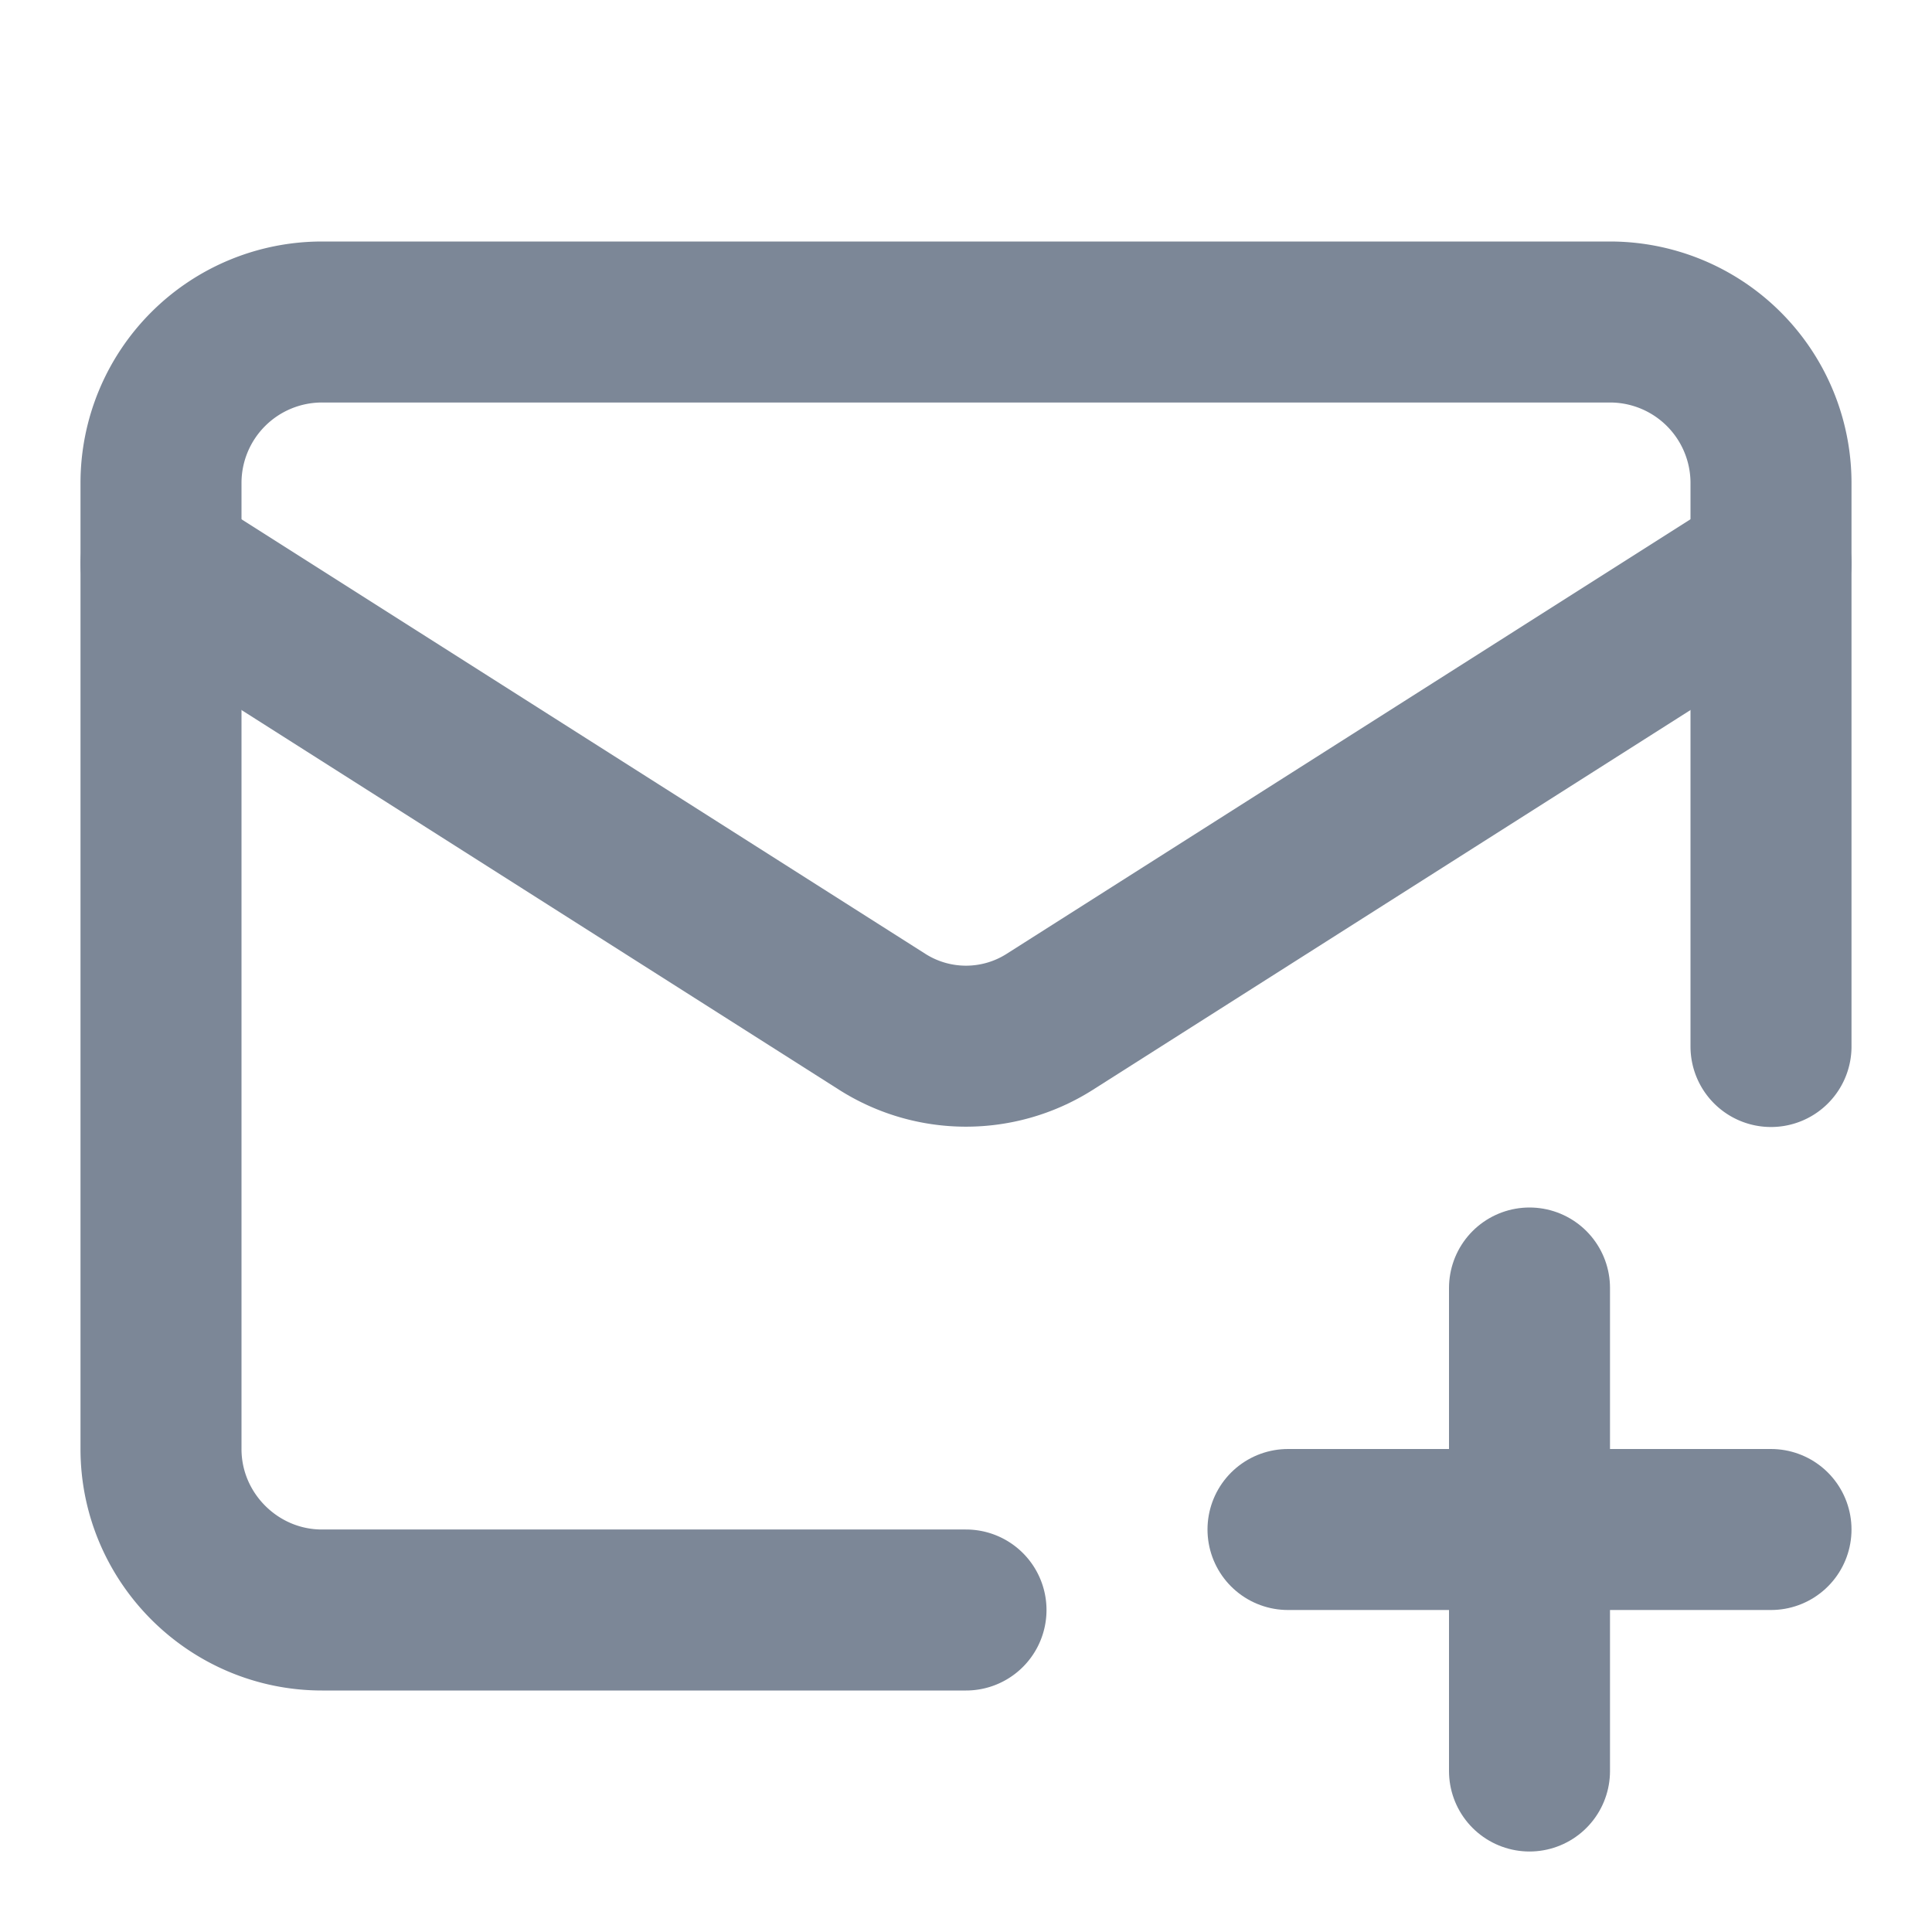
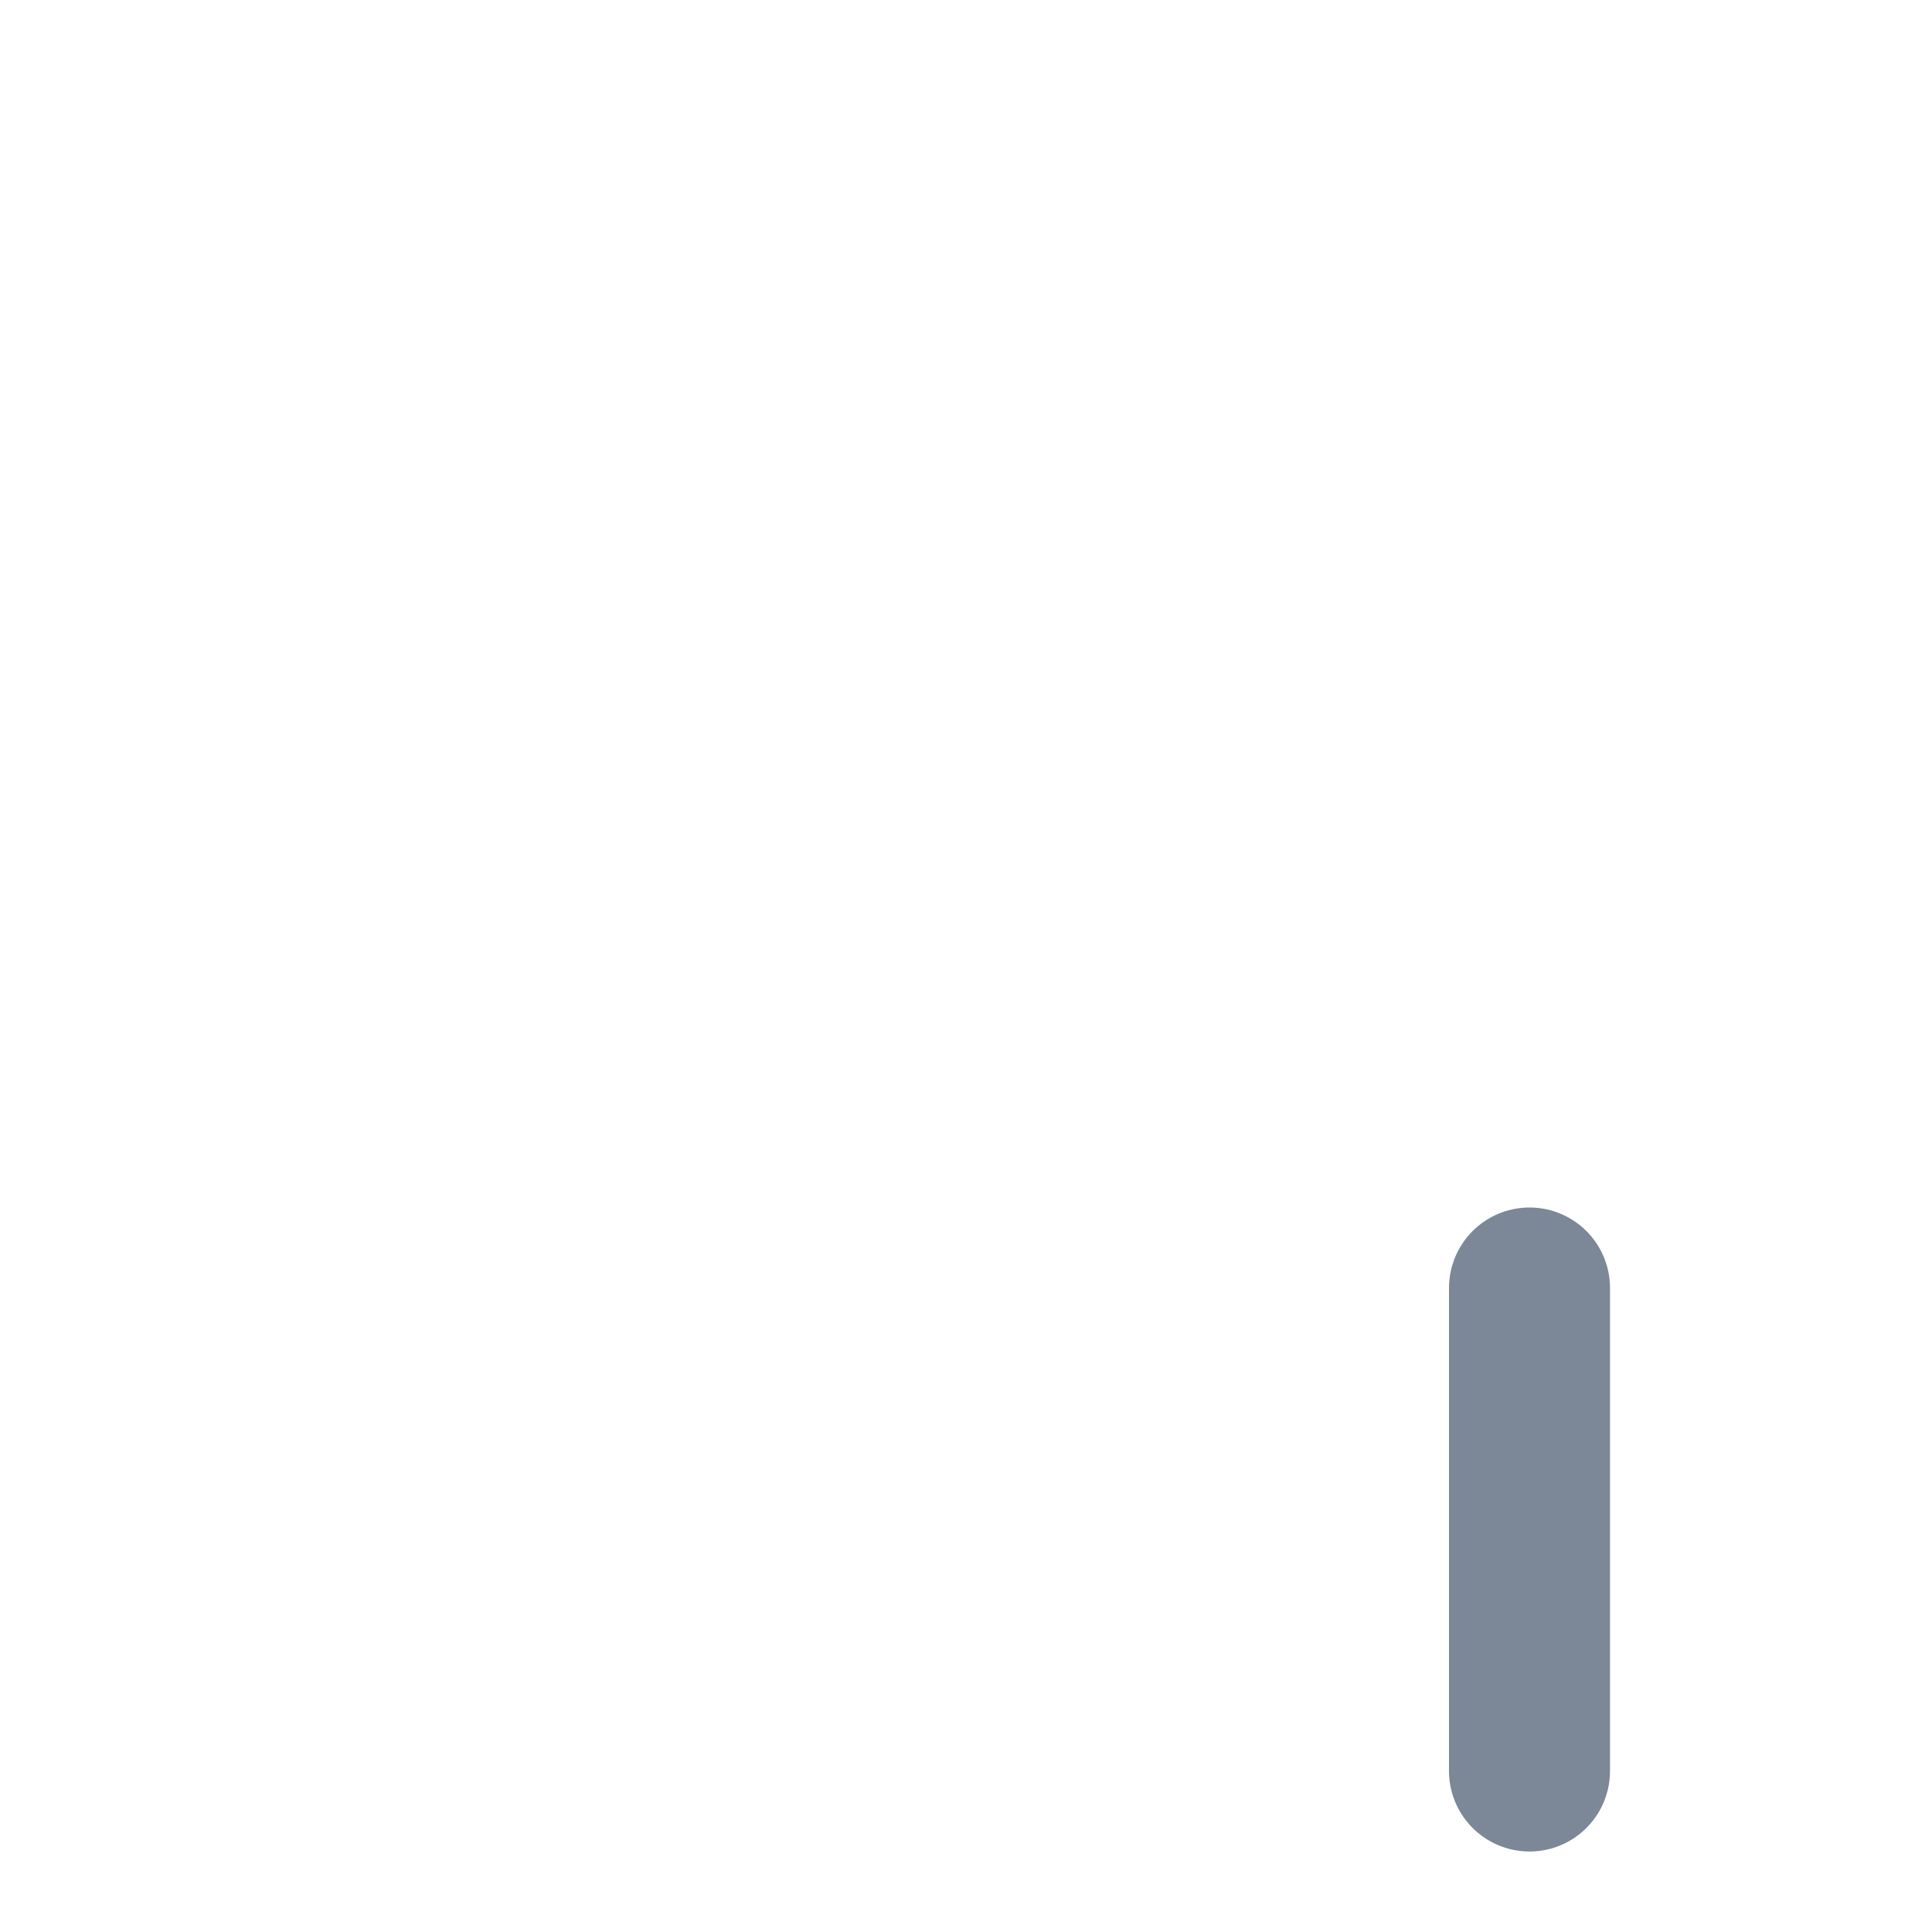
<svg xmlns="http://www.w3.org/2000/svg" width="24" height="24" viewBox="0 0 24 24" fill="none" stroke="#7c8797" stroke-width="2" stroke-linecap="round" stroke-linejoin="round" class="lucide lucide-mail-plus">
-   <path d="M22 13V6a2 2 0 0 0-2-2H4a2 2 0 0 0-2 2v12c0 1.1.9 2 2 2h8" />
-   <path d="m22 7-8.97 5.7a1.94 1.94 0 0 1-2.06 0L2 7" />
  <path d="M19 16v6" />
-   <path d="M16 19h6" />
</svg>